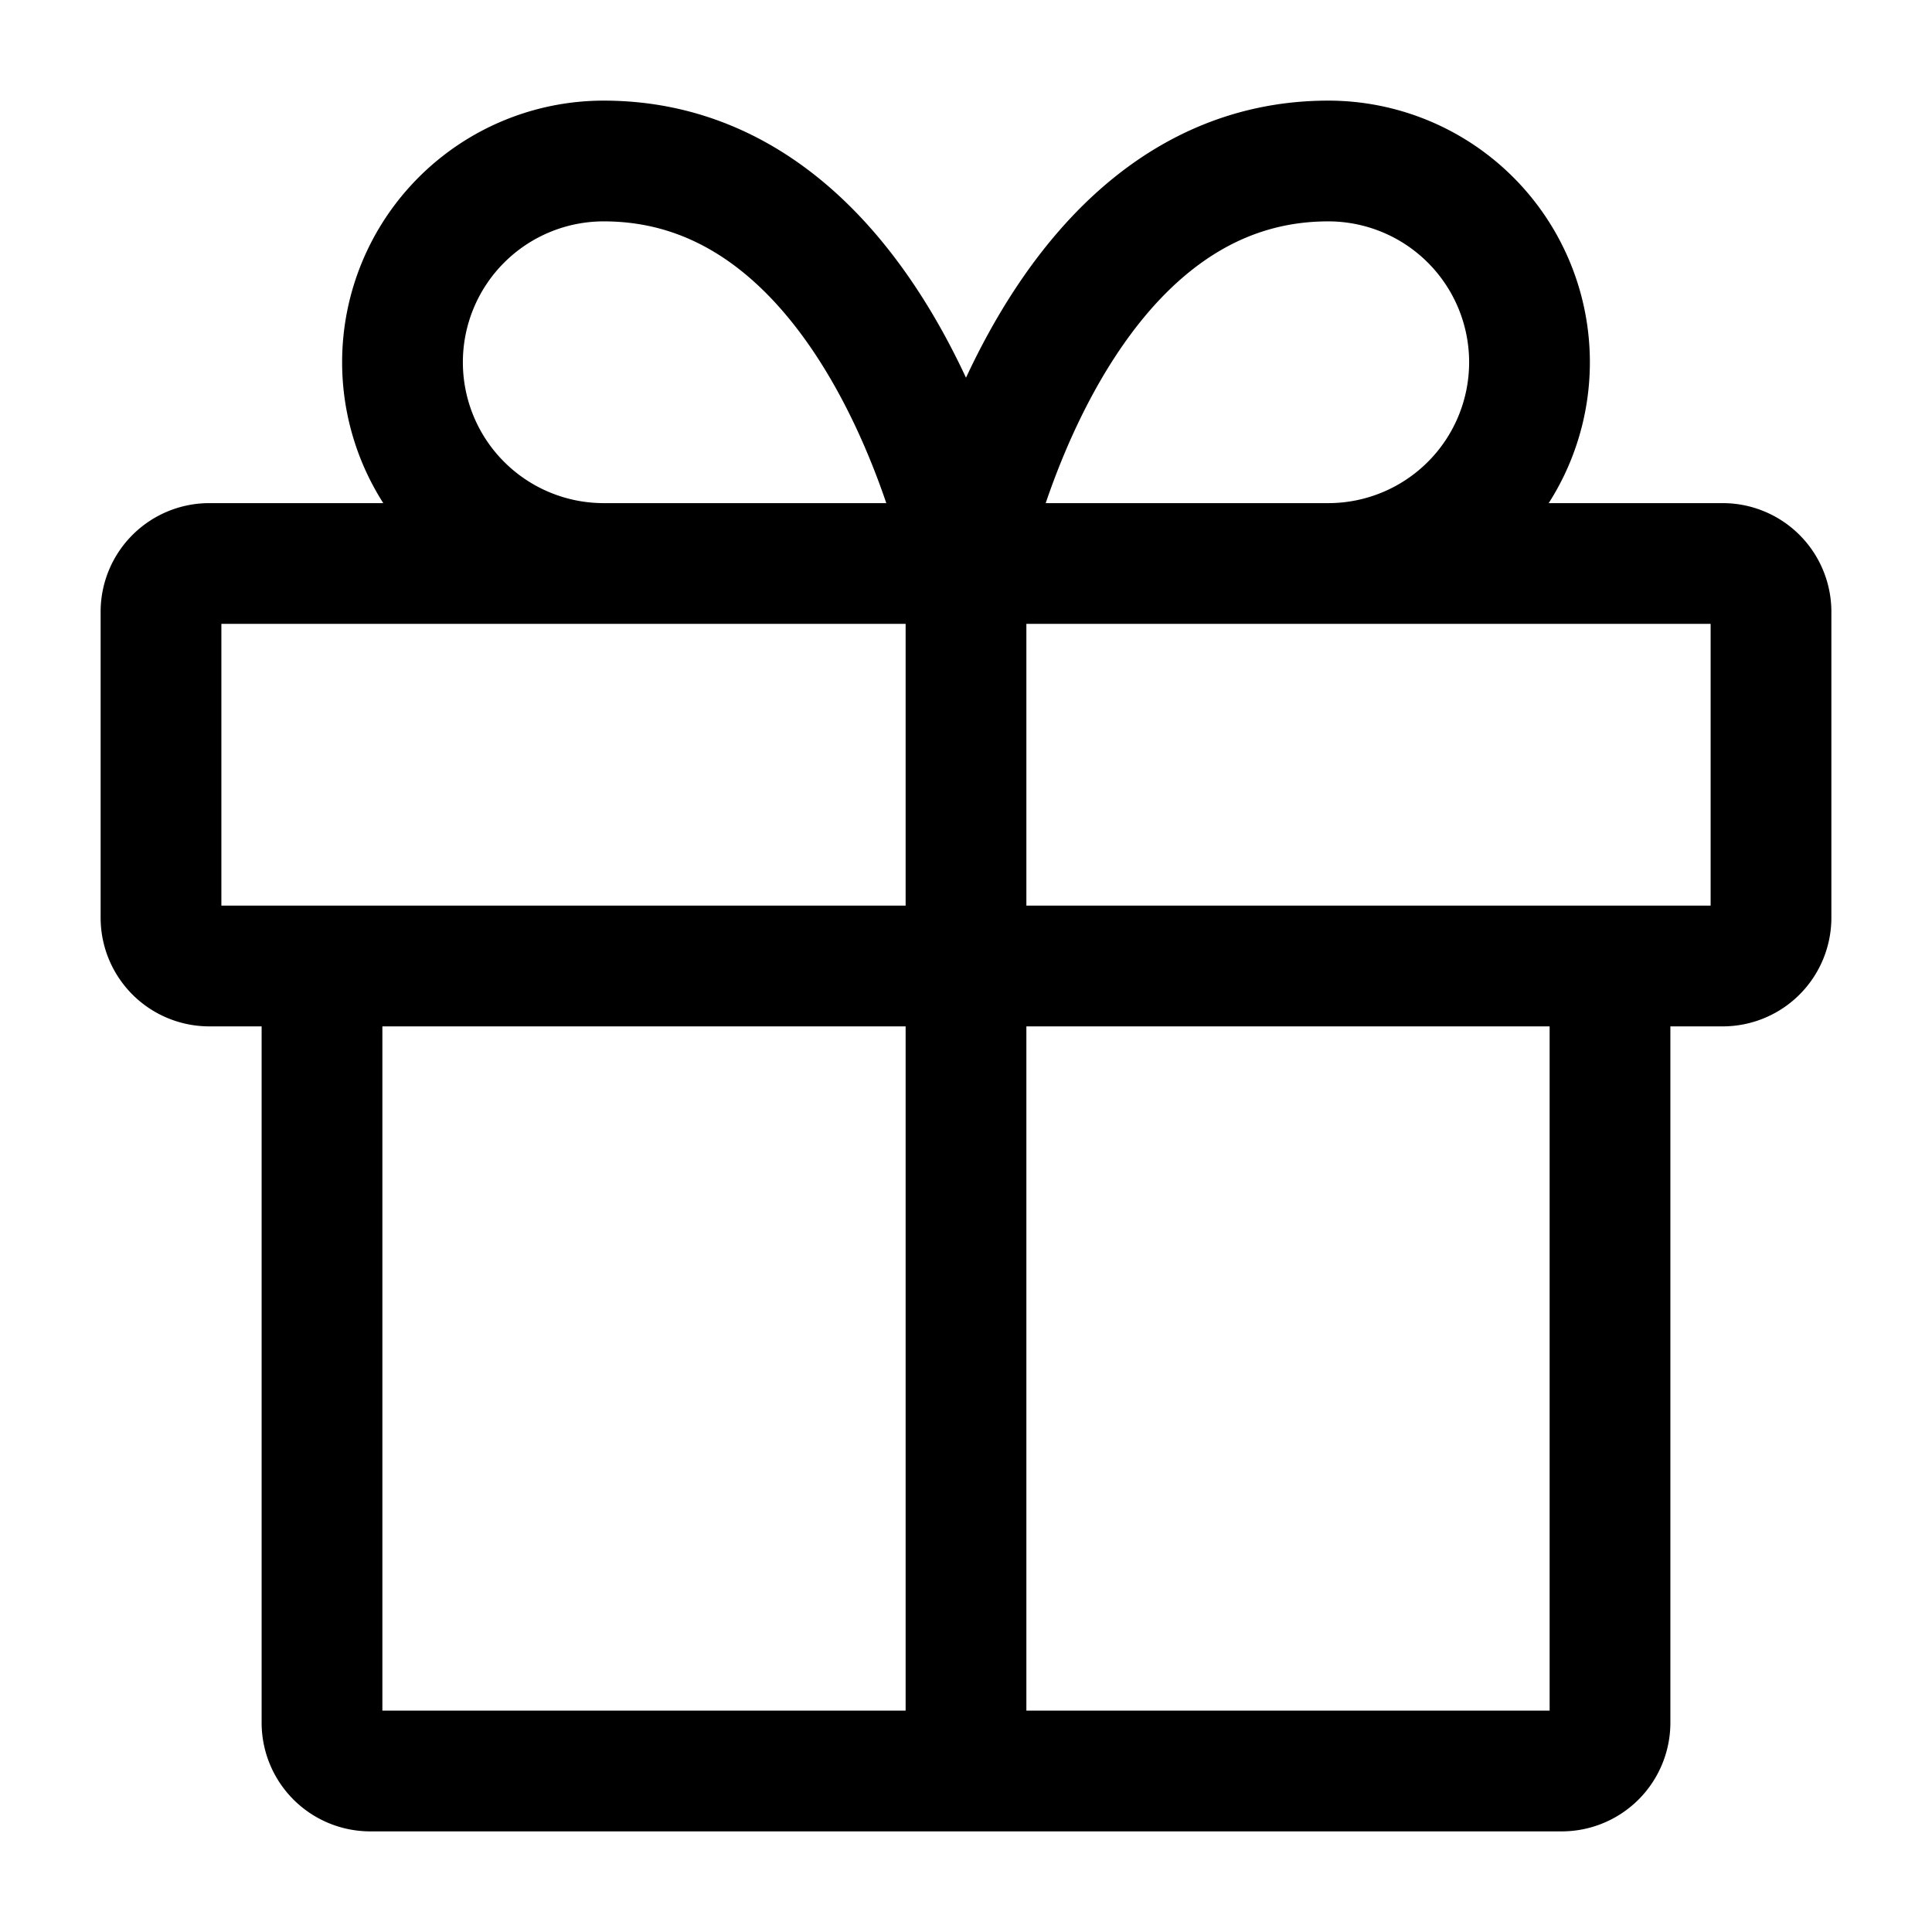
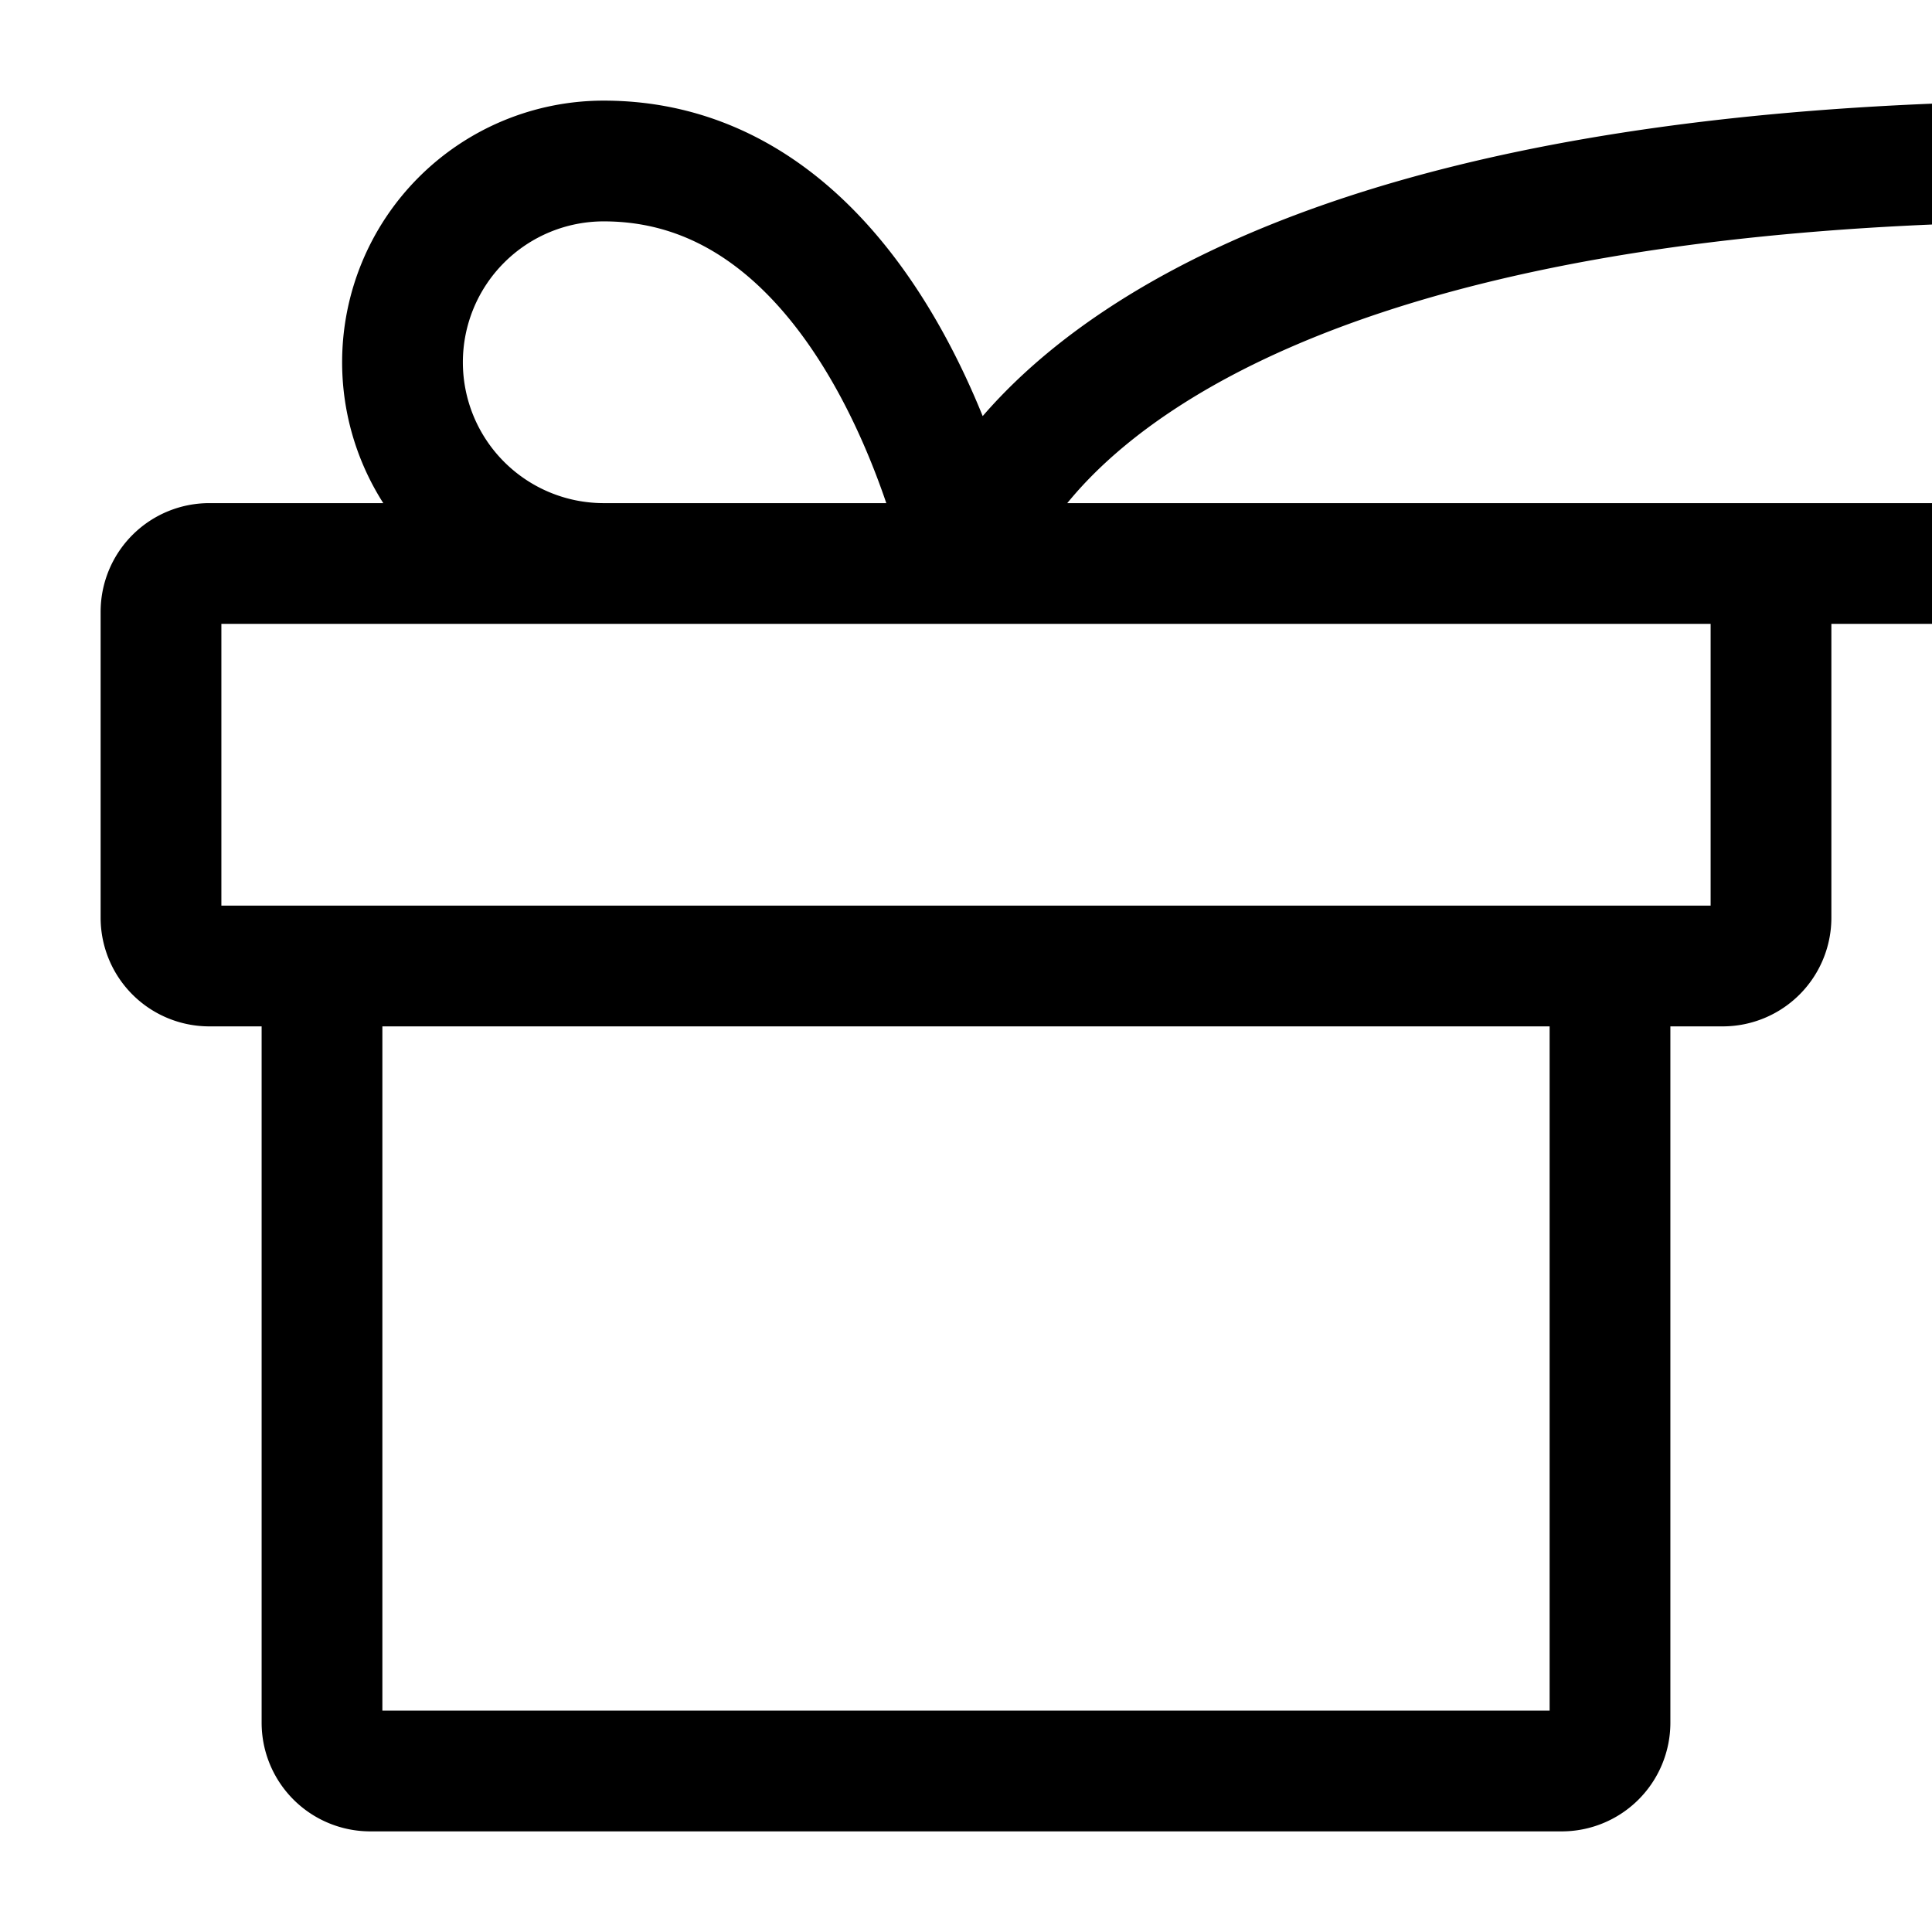
<svg xmlns="http://www.w3.org/2000/svg" width="24" height="24" fill="none">
-   <path stroke="#000" stroke-linecap="round" stroke-linejoin="round" stroke-width="1.5" d="M20 12v9.4a.6.6 0 0 1-.6.6H4.6a.6.6 0 0 1-.6-.6V12m17.4-5H2.6a.6.6 0 0 0-.6.6v3.8a.6.6 0 0 0 .6.6h18.8a.6.6 0 0 0 .6-.6V7.6a.6.6 0 0 0-.6-.6ZM12 22V7m0 0H7.5a2.5 2.5 0 1 1 0-5C11 2 12 7 12 7Zm0 0h4.5a2.5 2.5 0 0 0 0-5C13 2 12 7 12 7Z" />
+   <path stroke="#000" stroke-linecap="round" stroke-linejoin="round" stroke-width="1.5" d="M20 12v9.4a.6.6 0 0 1-.6.6H4.6a.6.6 0 0 1-.6-.6V12m17.4-5H2.6a.6.6 0 0 0-.6.6v3.8a.6.6 0 0 0 .6.6h18.8a.6.6 0 0 0 .6-.6V7.6a.6.6 0 0 0-.6-.6ZV7m0 0H7.5a2.5 2.5 0 1 1 0-5C11 2 12 7 12 7Zm0 0h4.5a2.5 2.5 0 0 0 0-5C13 2 12 7 12 7Z" />
</svg>